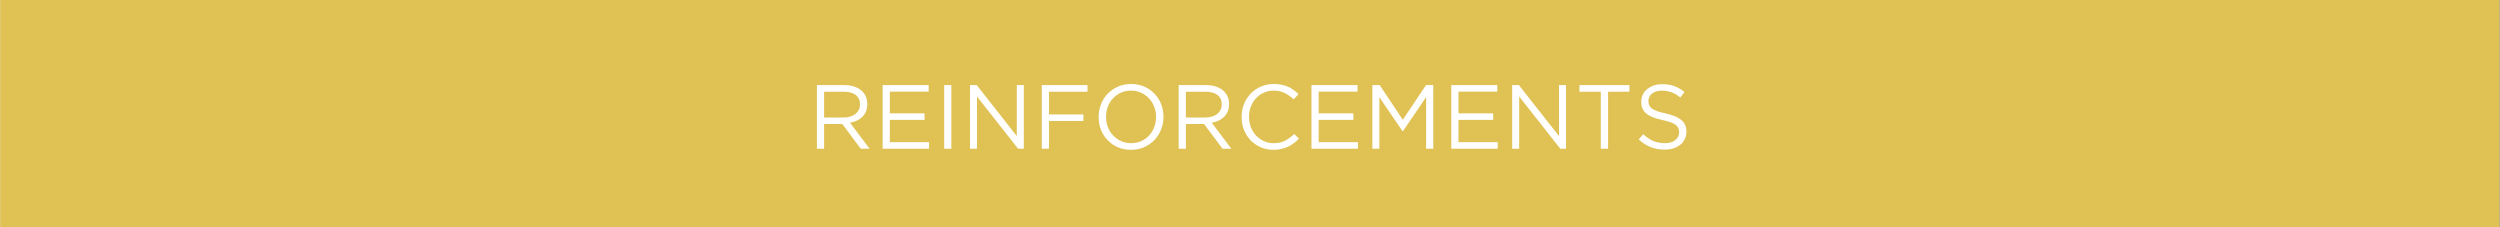
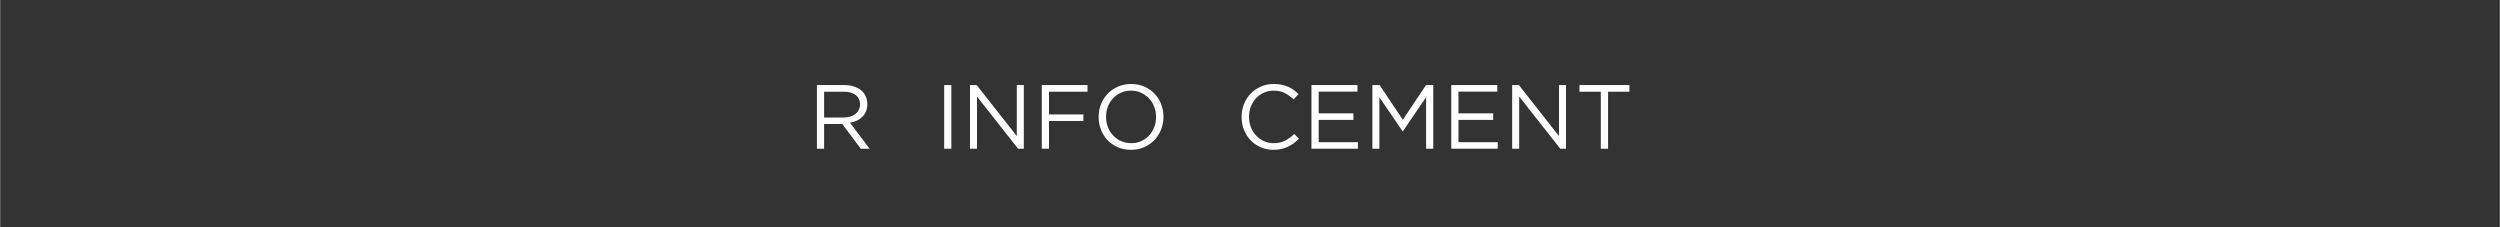
<svg xmlns="http://www.w3.org/2000/svg" width="1100" zoomAndPan="magnify" viewBox="0 0 824.88 75" height="100" preserveAspectRatio="xMidYMid meet" version="1.0">
  <rect x="0" y="0" width="824.88" height="75" fill="#333333" stroke="none" />
  <defs>
    <g />
    <clipPath id="d2e31f8759">
-       <path d="M 0 0.004 L 824.762 0.004 L 824.762 74.992 L 0 74.992 Z M 0 0.004 " clip-rule="nonzero" />
-     </clipPath>
+       </clipPath>
  </defs>
  <g clip-path="url(#d2e31f8759)">
    <path fill="#ffffff" d="M 0 0.004 L 824.879 0.004 L 824.879 74.996 L 0 74.996 Z M 0 0.004 " fill-opacity="1" fill-rule="nonzero" />
    <path fill="#e0c153" d="M 0 0.004 L 824.879 0.004 L 824.879 74.996 L 0 74.996 Z M 0 0.004 " fill-opacity="1" fill-rule="nonzero" />
  </g>
  <g fill="#ffffff" fill-opacity="1">
    <g transform="translate(266.551, 49.076)">
      <g>
        <path d="M 11.797 -10.297 C 12.566 -10.297 13.281 -10.395 13.938 -10.594 C 14.602 -10.789 15.176 -11.07 15.656 -11.438 C 16.133 -11.812 16.508 -12.266 16.781 -12.797 C 17.051 -13.328 17.188 -13.93 17.188 -14.609 L 17.188 -14.672 C 17.188 -15.973 16.719 -16.988 15.781 -17.719 C 14.844 -18.445 13.52 -18.812 11.812 -18.812 L 5.344 -18.812 L 5.344 -10.297 Z M 2.969 -21 L 12 -21 C 13.301 -21 14.457 -20.812 15.469 -20.438 C 16.477 -20.07 17.312 -19.562 17.969 -18.906 C 18.488 -18.383 18.891 -17.77 19.172 -17.062 C 19.453 -16.363 19.594 -15.598 19.594 -14.766 L 19.594 -14.703 C 19.594 -13.816 19.453 -13.031 19.172 -12.344 C 18.891 -11.656 18.492 -11.055 17.984 -10.547 C 17.473 -10.035 16.867 -9.613 16.172 -9.281 C 15.473 -8.957 14.711 -8.723 13.891 -8.578 L 20.344 0 L 17.438 0 L 11.344 -8.156 L 5.344 -8.156 L 5.344 0 L 2.969 0 Z M 2.969 -21 " />
      </g>
    </g>
  </g>
  <g fill="#ffffff" fill-opacity="1">
    <g transform="translate(288.238, 49.076)">
      <g>
-         <path d="M 2.969 -21 L 18.156 -21 L 18.156 -18.844 L 5.344 -18.844 L 5.344 -11.672 L 16.797 -11.672 L 16.797 -9.516 L 5.344 -9.516 L 5.344 -2.156 L 18.297 -2.156 L 18.297 0 L 2.969 0 Z M 2.969 -21 " />
-       </g>
+         </g>
    </g>
  </g>
  <g fill="#ffffff" fill-opacity="1">
    <g transform="translate(308.335, 49.076)">
      <g>
        <path d="M 3.188 -21 L 5.547 -21 L 5.547 0 L 3.188 0 Z M 3.188 -21 " />
      </g>
    </g>
  </g>
  <g fill="#ffffff" fill-opacity="1">
    <g transform="translate(317.064, 49.076)">
      <g>
        <path d="M 2.969 -21 L 5.188 -21 L 18.422 -4.172 L 18.422 -21 L 20.734 -21 L 20.734 0 L 18.844 0 L 5.281 -17.219 L 5.281 0 L 2.969 0 Z M 2.969 -21 " />
      </g>
    </g>
  </g>
  <g fill="#ffffff" fill-opacity="1">
    <g transform="translate(340.76, 49.076)">
      <g>
        <path d="M 2.969 -21 L 18.062 -21 L 18.062 -18.812 L 5.344 -18.812 L 5.344 -11.312 L 16.703 -11.312 L 16.703 -9.156 L 5.344 -9.156 L 5.344 0 L 2.969 0 Z M 2.969 -21 " />
      </g>
    </g>
  </g>
  <g fill="#ffffff" fill-opacity="1">
    <g transform="translate(360.437, 49.076)">
      <g>
        <path d="M 12.781 -1.828 C 13.977 -1.828 15.082 -2.051 16.094 -2.5 C 17.102 -2.957 17.969 -3.57 18.688 -4.344 C 19.406 -5.125 19.969 -6.035 20.375 -7.078 C 20.789 -8.117 21 -9.238 21 -10.438 L 21 -10.5 C 21 -11.695 20.789 -12.82 20.375 -13.875 C 19.969 -14.926 19.395 -15.844 18.656 -16.625 C 17.914 -17.406 17.039 -18.023 16.031 -18.484 C 15.02 -18.941 13.914 -19.172 12.719 -19.172 C 11.52 -19.172 10.414 -18.941 9.406 -18.484 C 8.395 -18.035 7.531 -17.422 6.812 -16.641 C 6.094 -15.867 5.523 -14.961 5.109 -13.922 C 4.703 -12.879 4.5 -11.758 4.5 -10.562 L 4.5 -10.5 C 4.5 -9.301 4.703 -8.176 5.109 -7.125 C 5.523 -6.07 6.102 -5.156 6.844 -4.375 C 7.582 -3.594 8.457 -2.973 9.469 -2.516 C 10.477 -2.055 11.582 -1.828 12.781 -1.828 Z M 12.719 0.359 C 11.113 0.359 9.656 0.07 8.344 -0.5 C 7.039 -1.082 5.914 -1.867 4.969 -2.859 C 4.031 -3.848 3.305 -5 2.797 -6.312 C 2.297 -7.625 2.047 -9 2.047 -10.438 L 2.047 -10.5 C 2.047 -11.938 2.301 -13.316 2.812 -14.641 C 3.332 -15.961 4.062 -17.117 5 -18.109 C 5.945 -19.098 7.078 -19.883 8.391 -20.469 C 9.711 -21.062 11.176 -21.359 12.781 -21.359 C 14.383 -21.359 15.836 -21.066 17.141 -20.484 C 18.453 -19.91 19.578 -19.129 20.516 -18.141 C 21.461 -17.148 22.188 -16 22.688 -14.688 C 23.195 -13.375 23.453 -12 23.453 -10.562 C 23.473 -10.539 23.473 -10.52 23.453 -10.5 C 23.453 -9.062 23.191 -7.68 22.672 -6.359 C 22.16 -5.035 21.43 -3.879 20.484 -2.891 C 19.547 -1.898 18.414 -1.109 17.094 -0.516 C 15.781 0.066 14.32 0.359 12.719 0.359 Z M 12.719 0.359 " />
      </g>
    </g>
  </g>
  <g fill="#ffffff" fill-opacity="1">
    <g transform="translate(385.934, 49.076)">
      <g>
-         <path d="M 11.797 -10.297 C 12.566 -10.297 13.281 -10.395 13.938 -10.594 C 14.602 -10.789 15.176 -11.07 15.656 -11.438 C 16.133 -11.812 16.508 -12.266 16.781 -12.797 C 17.051 -13.328 17.188 -13.93 17.188 -14.609 L 17.188 -14.672 C 17.188 -15.973 16.719 -16.988 15.781 -17.719 C 14.844 -18.445 13.52 -18.812 11.812 -18.812 L 5.344 -18.812 L 5.344 -10.297 Z M 2.969 -21 L 12 -21 C 13.301 -21 14.457 -20.812 15.469 -20.438 C 16.477 -20.07 17.312 -19.562 17.969 -18.906 C 18.488 -18.383 18.891 -17.77 19.172 -17.062 C 19.453 -16.363 19.594 -15.598 19.594 -14.766 L 19.594 -14.703 C 19.594 -13.816 19.453 -13.031 19.172 -12.344 C 18.891 -11.656 18.492 -11.055 17.984 -10.547 C 17.473 -10.035 16.867 -9.613 16.172 -9.281 C 15.473 -8.957 14.711 -8.723 13.891 -8.578 L 20.344 0 L 17.438 0 L 11.344 -8.156 L 5.344 -8.156 L 5.344 0 L 2.969 0 Z M 2.969 -21 " />
-       </g>
+         </g>
    </g>
  </g>
  <g fill="#ffffff" fill-opacity="1">
    <g transform="translate(407.62, 49.076)">
      <g>
        <path d="M 12.562 0.359 C 11.051 0.359 9.656 0.082 8.375 -0.469 C 7.094 -1.031 5.977 -1.797 5.031 -2.766 C 4.094 -3.742 3.359 -4.891 2.828 -6.203 C 2.305 -7.523 2.047 -8.938 2.047 -10.438 L 2.047 -10.5 C 2.047 -11.977 2.305 -13.379 2.828 -14.703 C 3.359 -16.023 4.094 -17.18 5.031 -18.172 C 5.977 -19.16 7.098 -19.938 8.391 -20.5 C 9.691 -21.07 11.113 -21.359 12.656 -21.359 C 13.613 -21.359 14.477 -21.273 15.25 -21.109 C 16.02 -20.953 16.734 -20.727 17.391 -20.438 C 18.055 -20.156 18.664 -19.805 19.219 -19.391 C 19.781 -18.984 20.32 -18.531 20.844 -18.031 L 19.234 -16.297 C 18.328 -17.129 17.359 -17.816 16.328 -18.359 C 15.305 -18.898 14.07 -19.172 12.625 -19.172 C 11.469 -19.172 10.395 -18.945 9.406 -18.5 C 8.414 -18.062 7.555 -17.453 6.828 -16.672 C 6.098 -15.898 5.523 -14.988 5.109 -13.938 C 4.703 -12.883 4.5 -11.758 4.5 -10.562 L 4.5 -10.5 C 4.5 -9.281 4.703 -8.145 5.109 -7.094 C 5.523 -6.039 6.098 -5.125 6.828 -4.344 C 7.555 -3.57 8.414 -2.957 9.406 -2.5 C 10.395 -2.051 11.469 -1.828 12.625 -1.828 C 14.07 -1.828 15.312 -2.094 16.344 -2.625 C 17.383 -3.156 18.406 -3.898 19.406 -4.859 L 20.969 -3.328 C 20.426 -2.766 19.859 -2.258 19.266 -1.812 C 18.68 -1.363 18.047 -0.977 17.359 -0.656 C 16.68 -0.344 15.953 -0.098 15.172 0.078 C 14.398 0.266 13.531 0.359 12.562 0.359 Z M 12.562 0.359 " />
      </g>
    </g>
  </g>
  <g fill="#ffffff" fill-opacity="1">
    <g transform="translate(429.757, 49.076)">
      <g>
        <path d="M 2.969 -21 L 18.156 -21 L 18.156 -18.844 L 5.344 -18.844 L 5.344 -11.672 L 16.797 -11.672 L 16.797 -9.516 L 5.344 -9.516 L 5.344 -2.156 L 18.297 -2.156 L 18.297 0 L 2.969 0 Z M 2.969 -21 " />
      </g>
    </g>
  </g>
  <g fill="#ffffff" fill-opacity="1">
    <g transform="translate(449.854, 49.076)">
      <g>
        <path d="M 2.969 -21 L 5.375 -21 L 13.016 -9.547 L 20.672 -21 L 23.062 -21 L 23.062 0 L 20.703 0 L 20.703 -17.016 L 13.047 -5.766 L 12.938 -5.766 L 5.281 -16.984 L 5.281 0 L 2.969 0 Z M 2.969 -21 " />
      </g>
    </g>
  </g>
  <g fill="#ffffff" fill-opacity="1">
    <g transform="translate(475.89, 49.076)">
      <g>
        <path d="M 2.969 -21 L 18.156 -21 L 18.156 -18.844 L 5.344 -18.844 L 5.344 -11.672 L 16.797 -11.672 L 16.797 -9.516 L 5.344 -9.516 L 5.344 -2.156 L 18.297 -2.156 L 18.297 0 L 2.969 0 Z M 2.969 -21 " />
      </g>
    </g>
  </g>
  <g fill="#ffffff" fill-opacity="1">
    <g transform="translate(495.987, 49.076)">
      <g>
        <path d="M 2.969 -21 L 5.188 -21 L 18.422 -4.172 L 18.422 -21 L 20.734 -21 L 20.734 0 L 18.844 0 L 5.281 -17.219 L 5.281 0 L 2.969 0 Z M 2.969 -21 " />
      </g>
    </g>
  </g>
  <g fill="#ffffff" fill-opacity="1">
    <g transform="translate(519.684, 49.076)">
      <g>
        <path d="M 8.516 -18.812 L 1.469 -18.812 L 1.469 -21 L 17.969 -21 L 17.969 -18.812 L 10.922 -18.812 L 10.922 0 L 8.516 0 Z M 8.516 -18.812 " />
      </g>
    </g>
  </g>
  <g fill="#ffffff" fill-opacity="1">
    <g transform="translate(539.121, 49.076)">
      <g>
-         <path d="M 10.172 0.297 C 8.492 0.297 6.957 0.023 5.562 -0.516 C 4.176 -1.066 2.852 -1.914 1.594 -3.062 L 3.062 -4.797 C 4.156 -3.797 5.258 -3.051 6.375 -2.562 C 7.5 -2.07 8.797 -1.828 10.266 -1.828 C 11.68 -1.828 12.812 -2.16 13.656 -2.828 C 14.508 -3.504 14.938 -4.363 14.938 -5.406 L 14.938 -5.453 C 14.938 -5.941 14.852 -6.379 14.688 -6.766 C 14.531 -7.148 14.254 -7.504 13.859 -7.828 C 13.461 -8.148 12.906 -8.441 12.188 -8.703 C 11.477 -8.961 10.578 -9.211 9.484 -9.453 C 8.285 -9.711 7.238 -10.008 6.344 -10.344 C 5.457 -10.688 4.723 -11.098 4.141 -11.578 C 3.555 -12.055 3.125 -12.613 2.844 -13.25 C 2.57 -13.895 2.438 -14.648 2.438 -15.516 L 2.438 -15.562 C 2.438 -16.383 2.602 -17.145 2.938 -17.844 C 3.281 -18.551 3.758 -19.16 4.375 -19.672 C 5 -20.18 5.727 -20.578 6.562 -20.859 C 7.406 -21.148 8.328 -21.297 9.328 -21.297 C 10.867 -21.297 12.211 -21.082 13.359 -20.656 C 14.516 -20.227 15.629 -19.582 16.703 -18.719 L 15.328 -16.891 C 14.348 -17.691 13.363 -18.27 12.375 -18.625 C 11.383 -18.988 10.348 -19.172 9.266 -19.172 C 7.891 -19.172 6.801 -18.844 6 -18.188 C 5.195 -17.539 4.797 -16.738 4.797 -15.781 L 4.797 -15.719 C 4.797 -15.219 4.875 -14.77 5.031 -14.375 C 5.195 -13.988 5.488 -13.629 5.906 -13.297 C 6.332 -12.973 6.914 -12.676 7.656 -12.406 C 8.395 -12.133 9.344 -11.879 10.5 -11.641 C 12.844 -11.117 14.566 -10.395 15.672 -9.469 C 16.785 -8.551 17.344 -7.297 17.344 -5.703 L 17.344 -5.641 C 17.344 -4.742 17.16 -3.926 16.797 -3.188 C 16.441 -2.457 15.945 -1.832 15.312 -1.312 C 14.688 -0.801 13.93 -0.406 13.047 -0.125 C 12.172 0.156 11.211 0.297 10.172 0.297 Z M 10.172 0.297 " />
-       </g>
+         </g>
    </g>
  </g>
</svg>